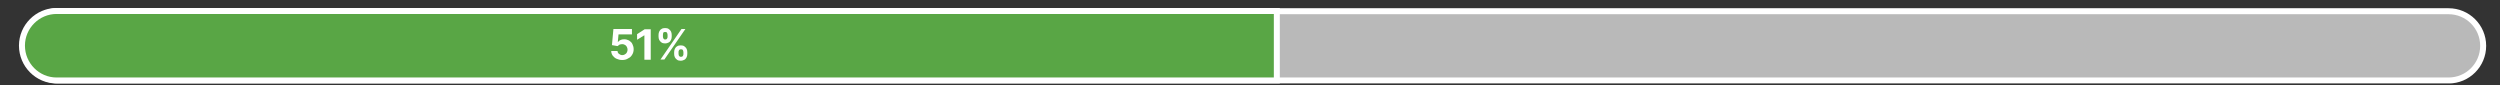
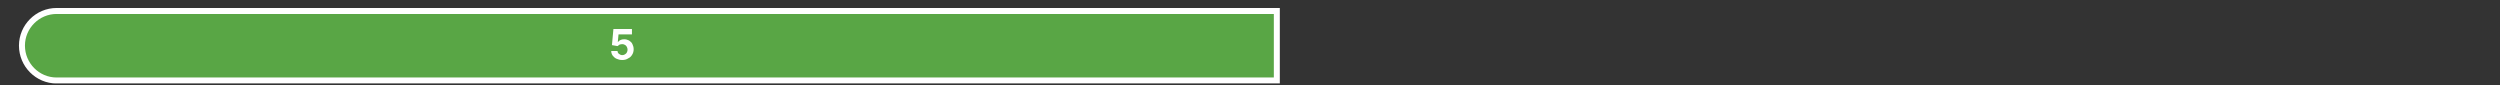
<svg xmlns="http://www.w3.org/2000/svg" xmlns:xlink="http://www.w3.org/1999/xlink" version="1.1" id="Layer_1" x="0px" y="0px" viewBox="0 0 1025 35" style="enable-background:new 0 0 1025 35;" xml:space="preserve">
  <rect x="0" y="0" width="1025" height="35" fill="#333333" stroke="none" />
  <style type="text/css">
	.st0{clip-path:url(#SVGID_00000040575598232979051100000008256609631997149843_);fill:#B9B9B9;}
	.st1{clip-path:url(#SVGID_00000040575598232979051100000008256609631997149843_);fill:none;stroke:#FFFFFF;stroke-width:2.453;}
	.st2{clip-path:url(#SVGID_00000158745340415656229140000006736426495354655874_);fill:#59A645;}
	.st3{clip-path:url(#SVGID_00000158745340415656229140000006736426495354655874_);fill:none;stroke:#FFFFFF;stroke-width:2.453;}
	.st4{fill:#FFFFFF;}
</style>
  <g>
    <defs>
-       <rect id="SVGID_1_" x="0.4" y="0.8" width="1024.5" height="33.4" />
-     </defs>
+       </defs>
    <clipPath id="SVGID_00000013915384462680207580000006363927436119678128_">
      <use xlink:href="#SVGID_1_" style="overflow:visible;" />
    </clipPath>
    <path style="clip-path:url(#SVGID_00000013915384462680207580000006363927436119678128_);fill:#B9B9B9;" d="M24,4.5   c-7.9,0-14.2,6.4-14.2,14.2C9.8,26.6,16.2,33,24,33h979.9c7.9,0,14.2-6.4,14.2-14.2c0-7.9-6.4-14.2-14.2-14.2H24z" />
    <path style="clip-path:url(#SVGID_00000013915384462680207580000006363927436119678128_);fill:none;stroke:#FFFFFF;stroke-width:2.453;" d="   M24,4.5c-7.9,0-14.2,6.4-14.2,14.2C9.8,26.6,16.2,33,24,33h979.9c7.9,0,14.2-6.4,14.2-14.2c0-7.9-6.4-14.2-14.2-14.2H24z" />
  </g>
  <g>
    <defs>
      <rect id="SVGID_00000008859384468476845040000015068728009757930371_" x="0.4" y="0.8" width="1024.5" height="33.4" />
    </defs>
    <clipPath id="SVGID_00000129915609766049592810000000977912852269094582_">
      <use xlink:href="#SVGID_00000008859384468476845040000015068728009757930371_" style="overflow:visible;" />
    </clipPath>
    <path style="clip-path:url(#SVGID_00000129915609766049592810000000977912852269094582_);fill:#59A645;" d="M23.2,4.5   C15.4,4.5,9,10.9,9,18.7C9,26.6,15.4,33,23.2,33h500.3V4.5H23.2z" />
-     <path style="clip-path:url(#SVGID_00000129915609766049592810000000977912852269094582_);fill:none;stroke:#FFFFFF;stroke-width:2.453;" d="   M23.2,4.5C15.4,4.5,9,10.9,9,18.7C9,26.6,15.4,33,23.2,33h500.3V4.5H23.2z" />
+     <path style="clip-path:url(#SVGID_00000129915609766049592810000000977912852269094582_);fill:none;stroke:#FFFFFF;stroke-width:2.453;" d="   M23.2,4.5C15.4,4.5,9,10.9,9,18.7C9,26.6,15.4,33,23.2,33h500.3V4.5z" />
  </g>
  <g>
    <path class="st4" d="M255.1,24.6c-0.9,0-1.6-0.2-2.3-0.5c-0.7-0.3-1.2-0.8-1.6-1.3c-0.4-0.6-0.6-1.2-0.6-1.9h2.6   c0,0.5,0.2,0.9,0.6,1.2s0.8,0.5,1.3,0.5c0.4,0,0.8-0.1,1.1-0.3c0.3-0.2,0.6-0.4,0.8-0.8s0.3-0.7,0.3-1.1c0-0.4-0.1-0.8-0.3-1.2   c-0.2-0.3-0.4-0.6-0.8-0.8c-0.3-0.2-0.7-0.3-1.1-0.3c-0.4,0-0.7,0.1-1.1,0.2c-0.3,0.2-0.6,0.4-0.8,0.6l-2.3-0.4l0.6-6.6h7.6v2.2   h-5.5l-0.3,3.1h0.1c0.2-0.3,0.6-0.6,1-0.8c0.4-0.2,0.9-0.3,1.5-0.3c0.8,0,1.4,0.2,2,0.5c0.6,0.4,1.1,0.8,1.4,1.5   c0.3,0.6,0.5,1.3,0.5,2.1c0,0.8-0.2,1.6-0.6,2.2c-0.4,0.7-0.9,1.2-1.6,1.5C256.9,24.4,256.1,24.6,255.1,24.6z" />
-     <path class="st4" d="M266.8,12v12.5h-2.6v-10h-0.1l-2.9,1.8v-2.3l3.1-2H266.8z" />
-     <path class="st4" d="M270,15v-0.7c0-0.5,0.1-1,0.3-1.4s0.5-0.8,0.9-1c0.4-0.3,0.9-0.4,1.5-0.4c0.6,0,1.1,0.1,1.5,0.4   c0.4,0.3,0.7,0.6,0.9,1s0.3,0.9,0.3,1.4V15c0,0.5-0.1,1-0.3,1.4c-0.2,0.4-0.5,0.8-0.9,1s-0.9,0.4-1.5,0.4c-0.6,0-1.1-0.1-1.5-0.4   c-0.4-0.3-0.7-0.6-0.9-1S270,15.5,270,15z M270.8,24.4l8.6-12.5h1.6l-8.6,12.5H270.8z M271.8,14.3V15c0,0.3,0.1,0.6,0.2,0.8   s0.4,0.4,0.7,0.4c0.4,0,0.6-0.1,0.8-0.4s0.2-0.5,0.2-0.8v-0.7c0-0.3-0.1-0.6-0.2-0.8c-0.1-0.3-0.4-0.4-0.8-0.4   c-0.4,0-0.6,0.1-0.8,0.4C271.9,13.7,271.8,14,271.8,14.3z M276.4,22.1v-0.7c0-0.5,0.1-1,0.3-1.4s0.5-0.8,0.9-1   c0.4-0.3,0.9-0.4,1.5-0.4c0.6,0,1.1,0.1,1.5,0.4c0.4,0.3,0.7,0.6,0.9,1c0.2,0.4,0.3,0.9,0.3,1.4v0.7c0,0.5-0.1,1-0.3,1.4   c-0.2,0.4-0.5,0.8-0.9,1s-0.9,0.4-1.5,0.4c-0.6,0-1.1-0.1-1.5-0.4c-0.4-0.3-0.7-0.6-0.9-1C276.5,23.1,276.4,22.6,276.4,22.1z    M278.2,21.4v0.7c0,0.3,0.1,0.6,0.2,0.8s0.4,0.4,0.8,0.4c0.4,0,0.6-0.1,0.8-0.4s0.2-0.5,0.2-0.8v-0.7c0-0.3-0.1-0.6-0.2-0.8   c-0.1-0.3-0.4-0.4-0.8-0.4c-0.4,0-0.6,0.1-0.8,0.4S278.2,21.1,278.2,21.4z" />
  </g>
</svg>